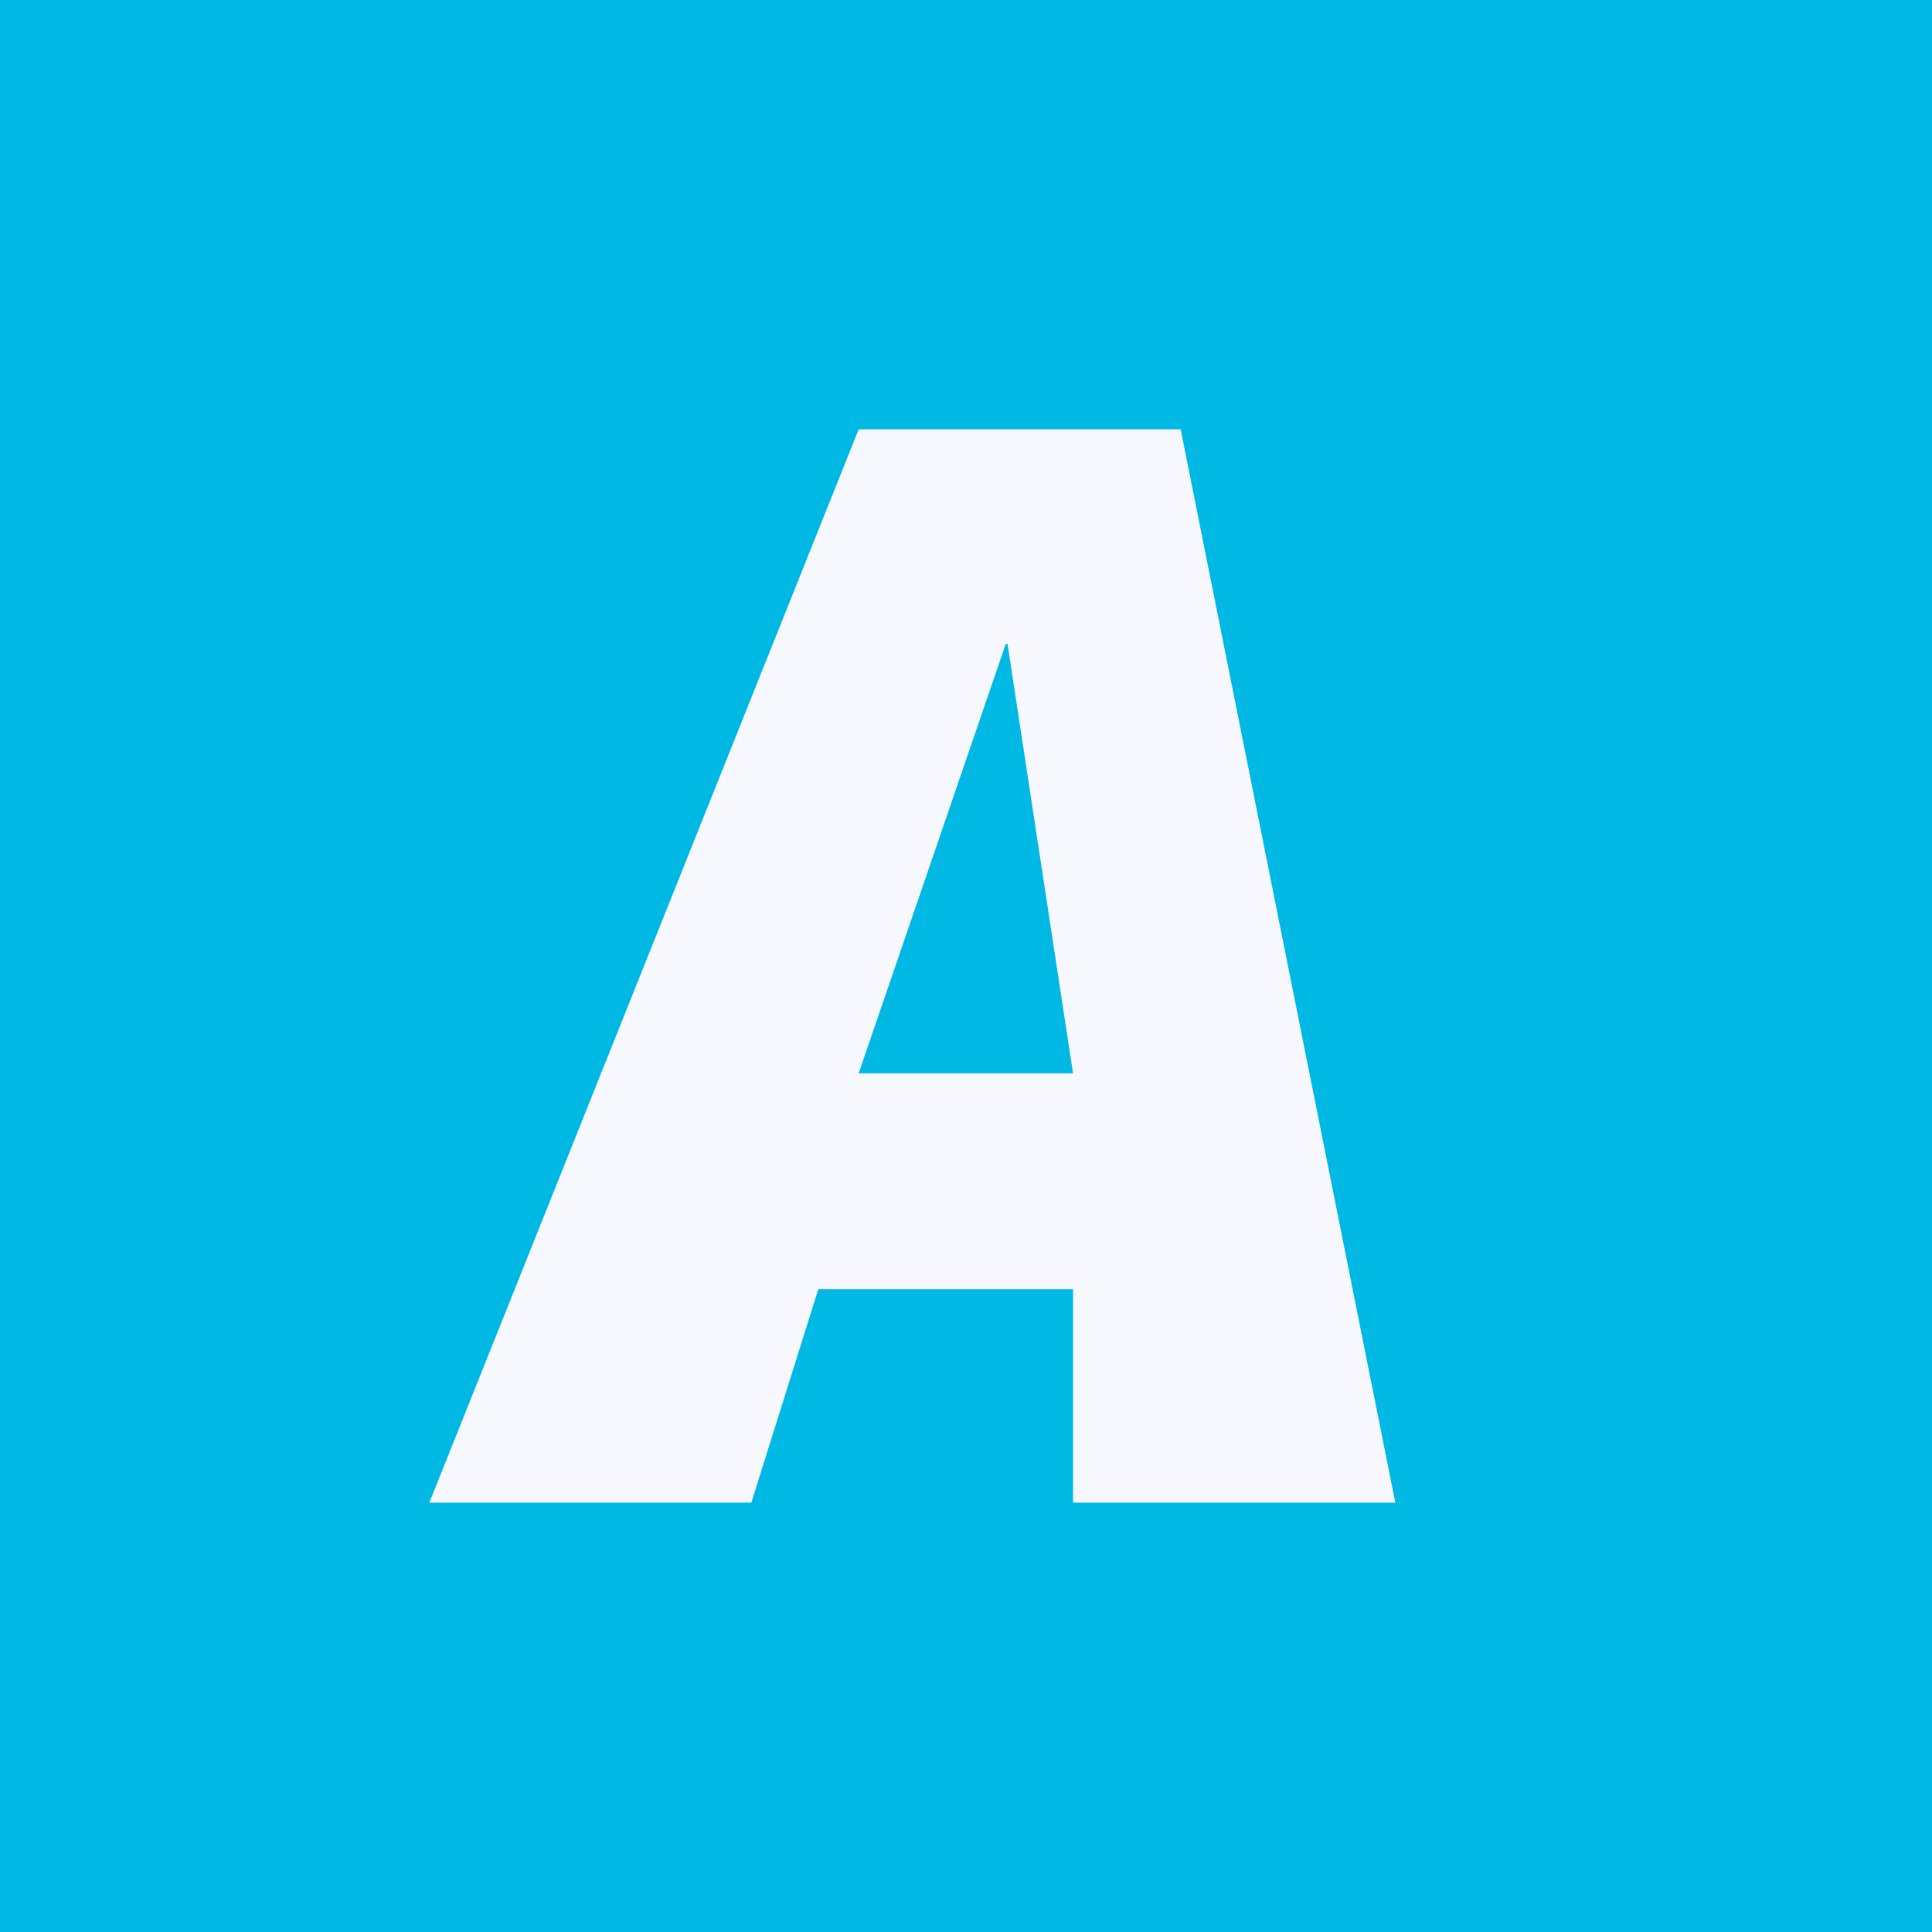
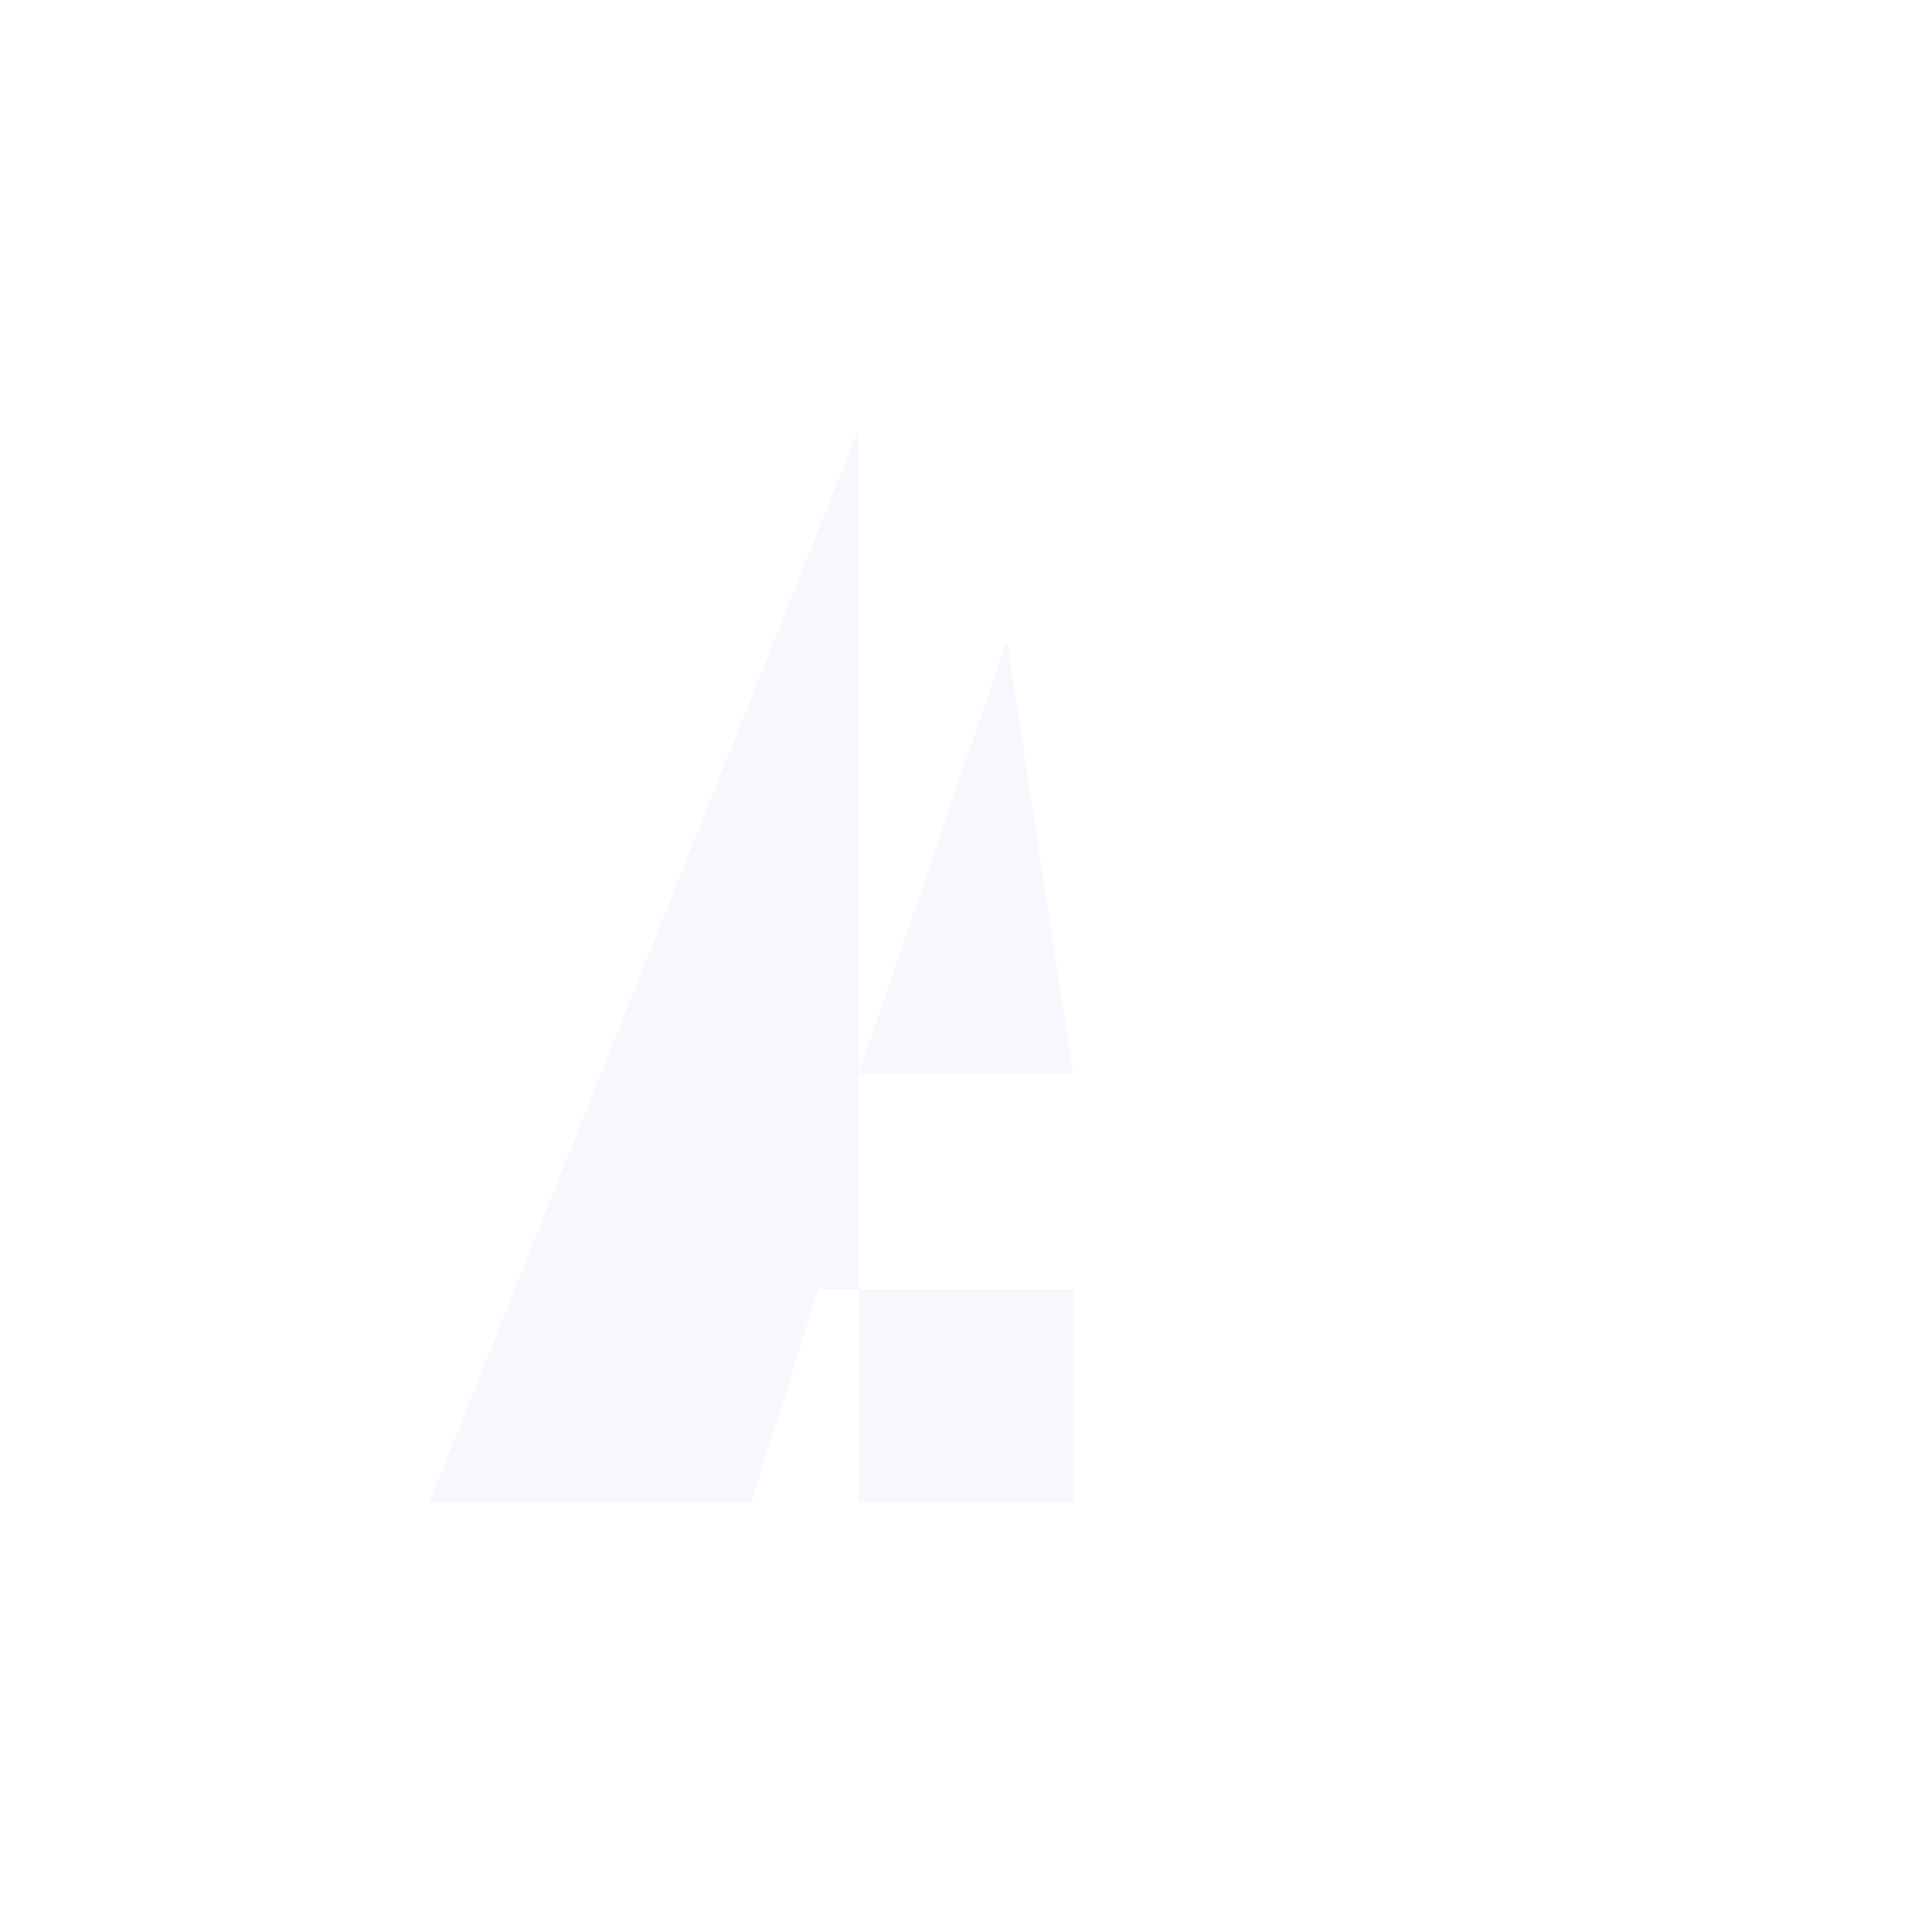
<svg xmlns="http://www.w3.org/2000/svg" width="18" height="18">
-   <path fill="#00B8E4" d="M0 0h18v18H0z" />
-   <path fill="#F6F8FD" d="M9.37 6h.017l.61 4H8l1.37-4zM8 4 4 14h3l.624-1.989h2.373V14H13L11 4H8z" />
+   <path fill="#F6F8FD" d="M9.37 6h.017l.61 4H8l1.37-4zM8 4 4 14h3l.624-1.989h2.373V14H13H8z" />
</svg>